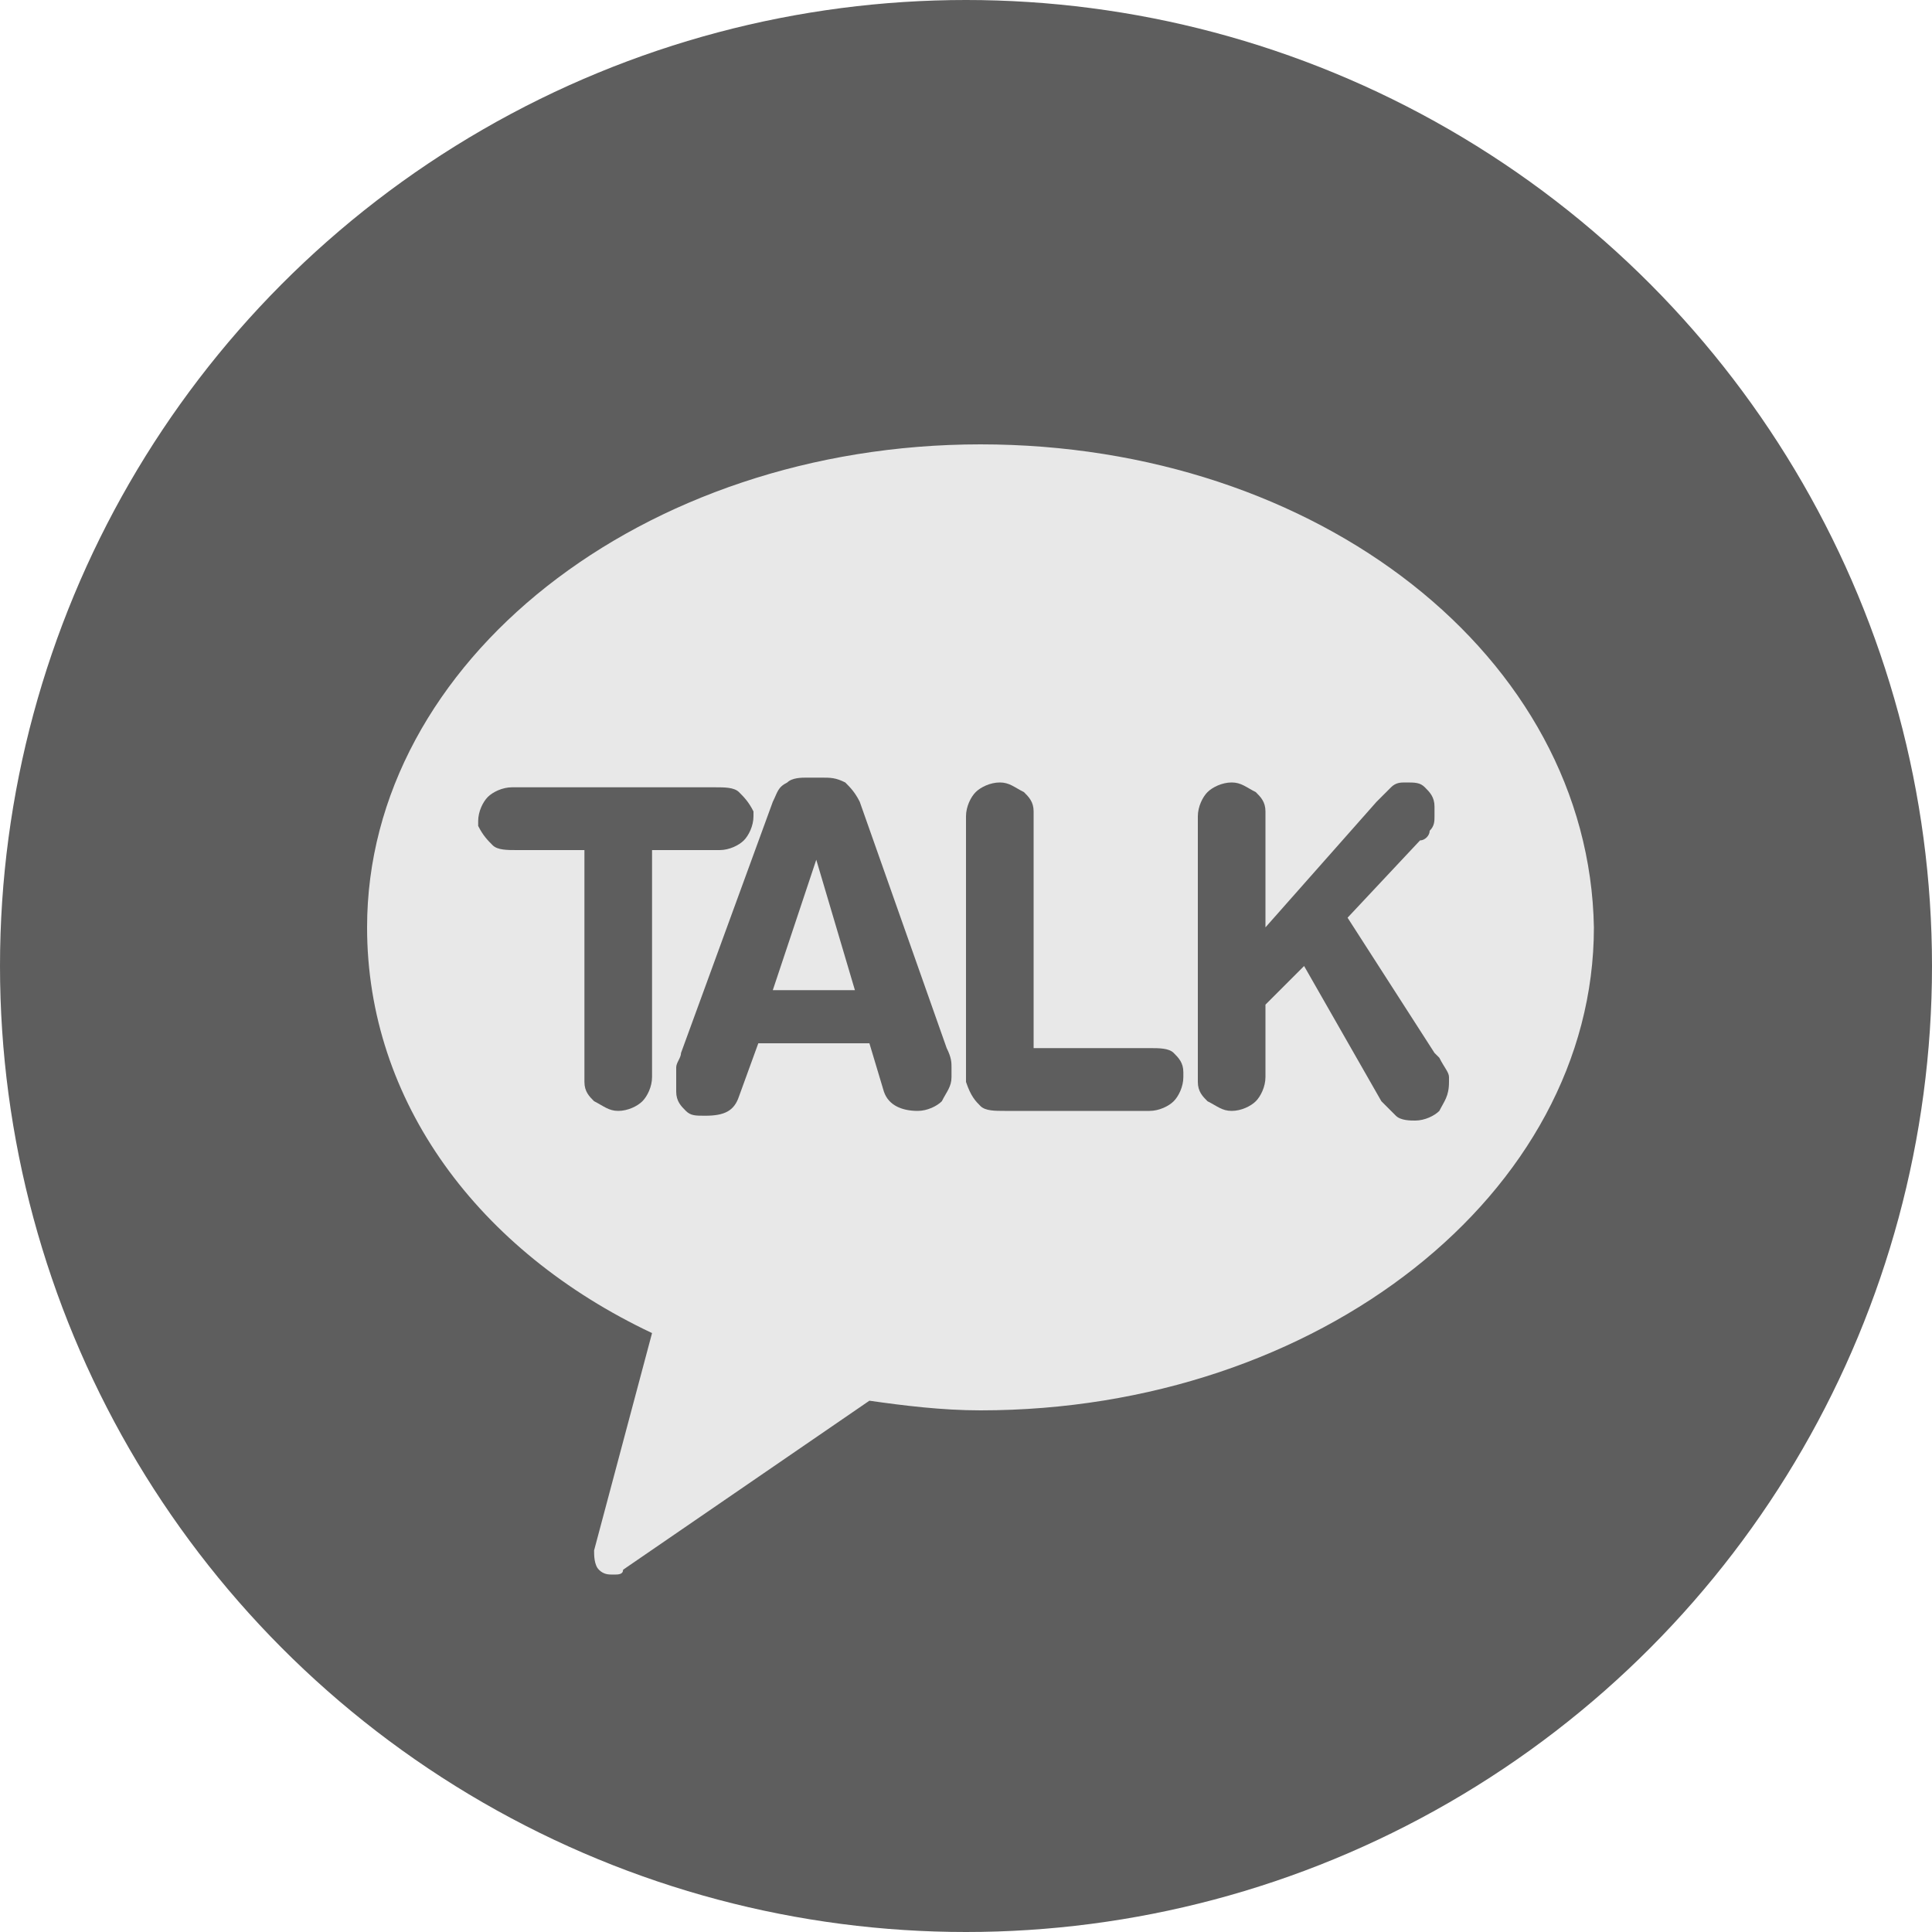
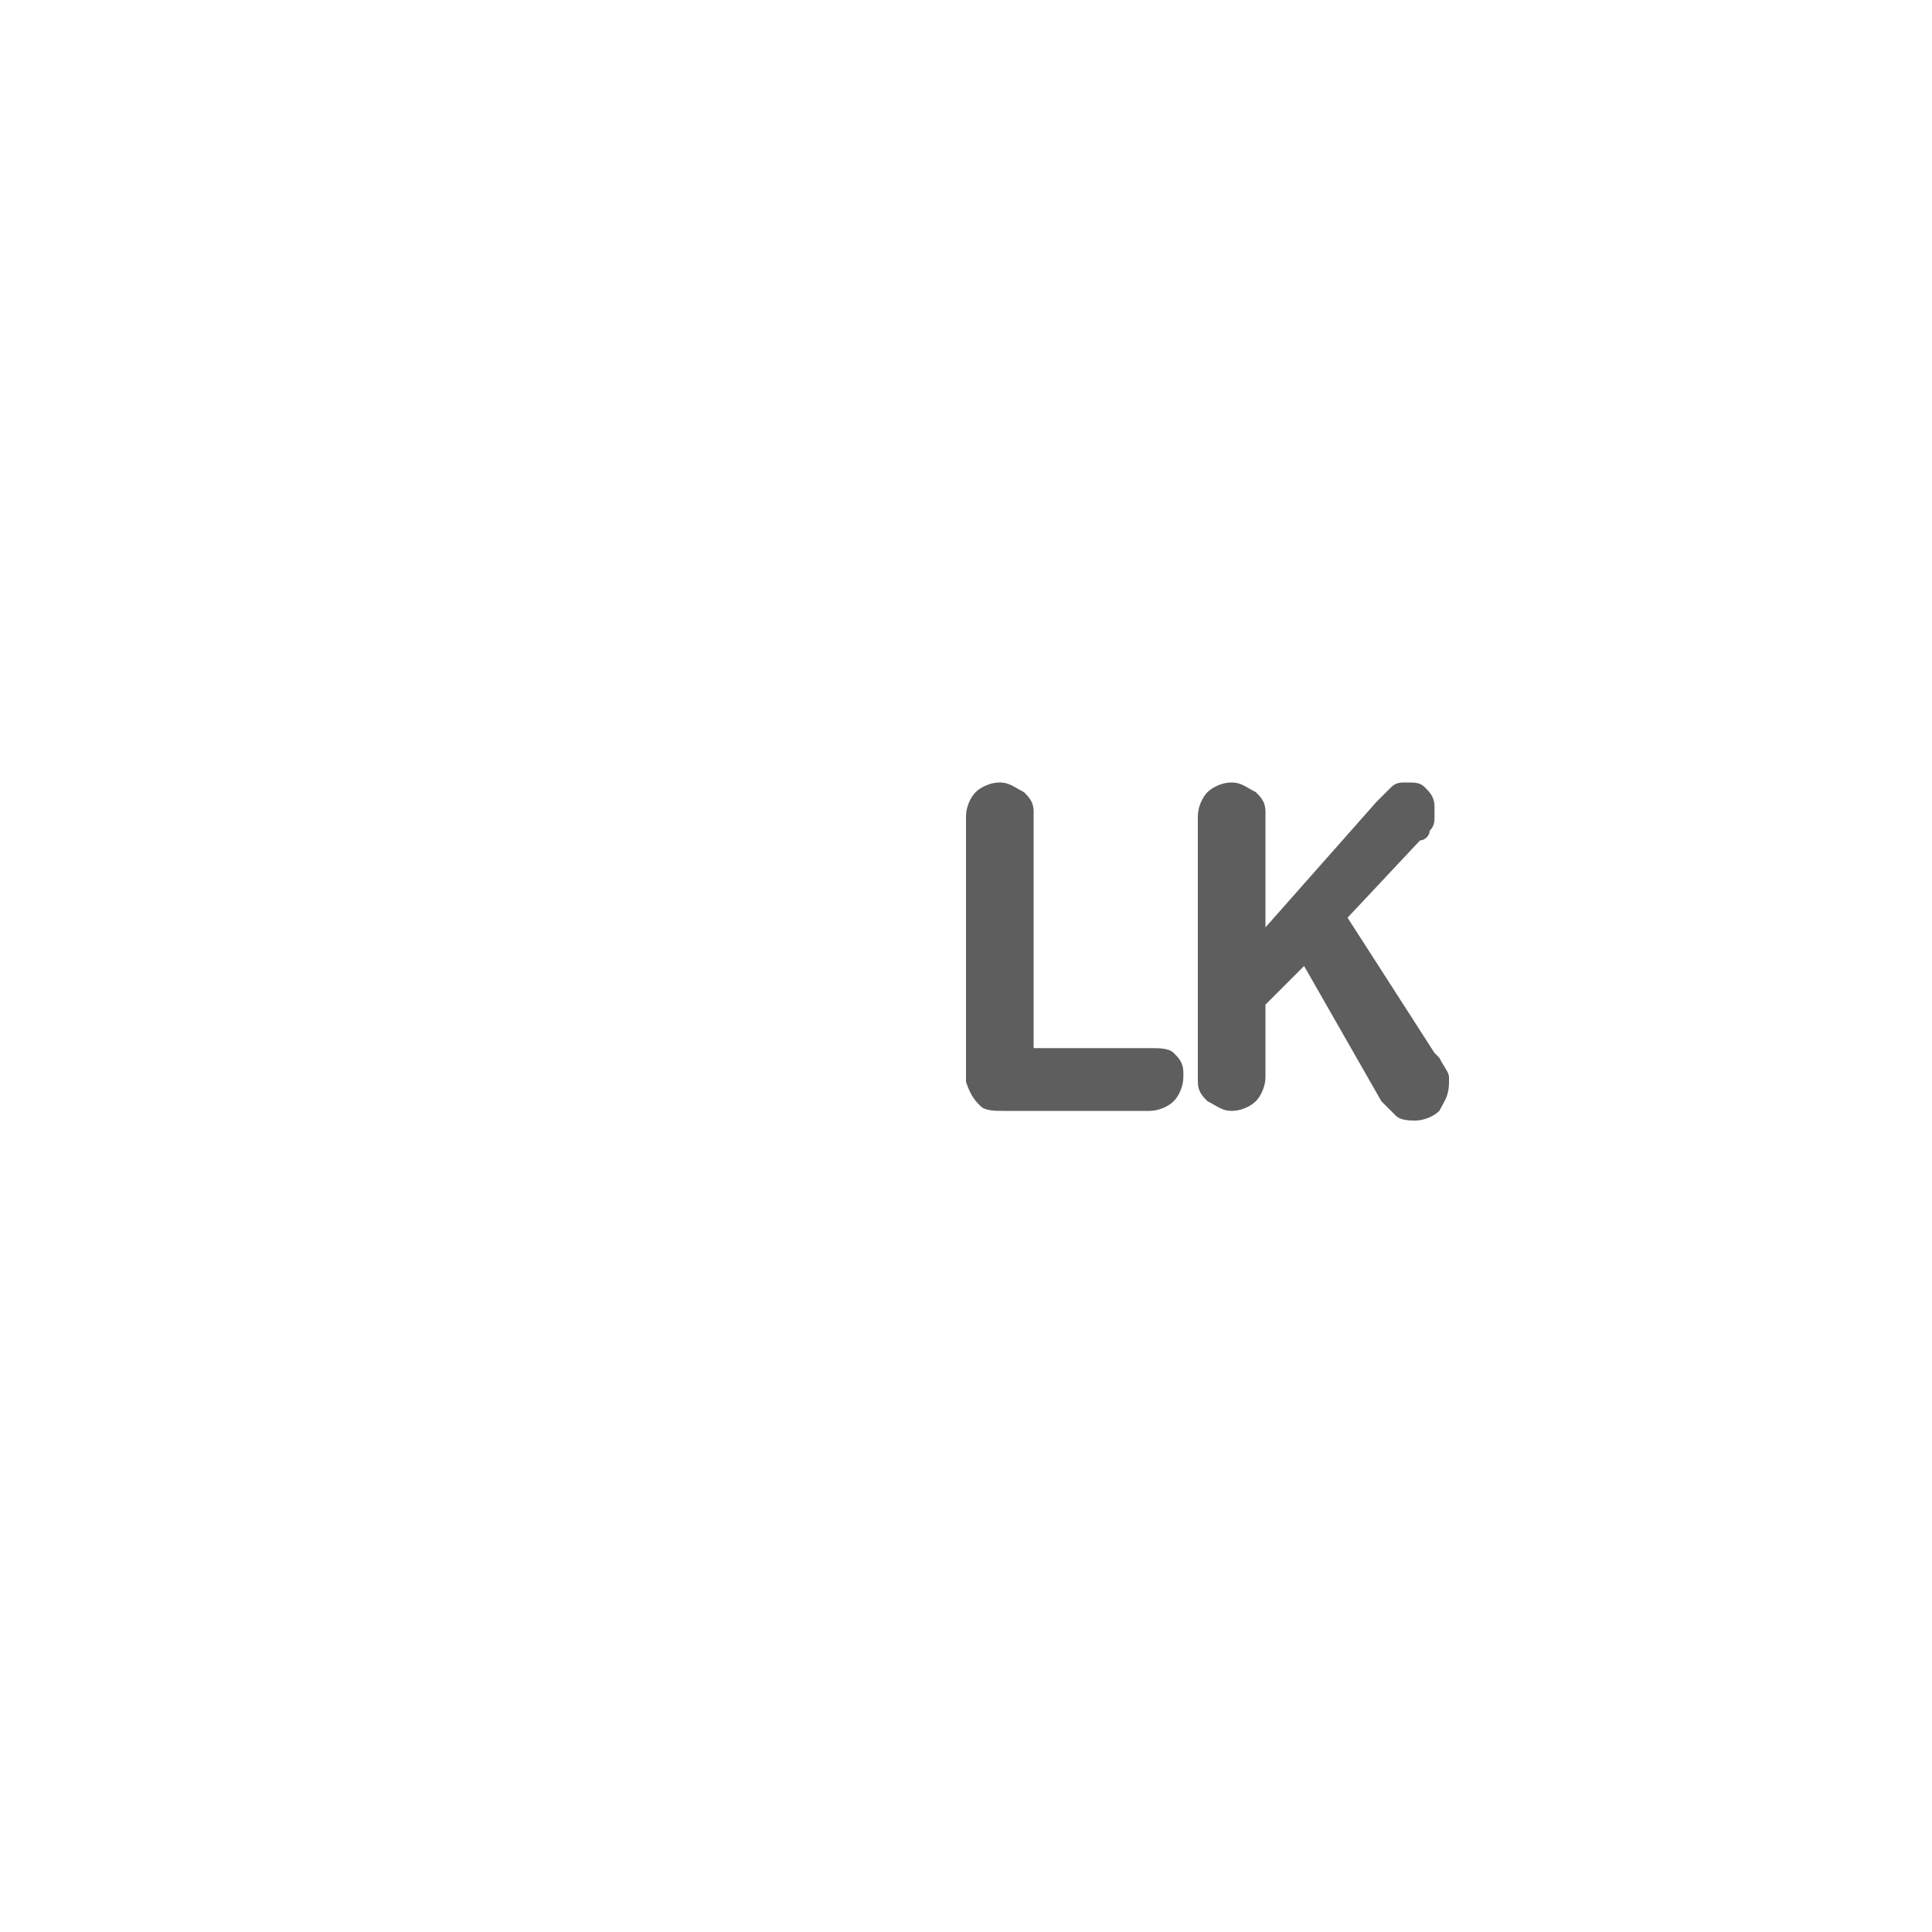
<svg xmlns="http://www.w3.org/2000/svg" version="1.1" id="Layer_1" x="0px" y="0px" viewBox="0 0 40 40" style="enable-background:new 0 0 40 40;" xml:space="preserve">
  <style type="text/css">
	.st0{fill:#5E5E5E;}
	.st1{fill:#E8E8E8;}
</style>
  <g>
    <g>
-       <circle class="st0" cx="20" cy="20" r="20" />
-     </g>
+       </g>
    <g>
      <g>
        <g>
-           <path class="st1" d="M20.3,9.2c-7,0-12.7,4.5-12.7,10c0,3.6,2.3,6.7,5.9,8.4l-1.2,4.5c0,0.1,0,0.3,0.1,0.4      c0.1,0.1,0.2,0.1,0.3,0.1c0.1,0,0.2,0,0.2-0.1L18,29c0.7,0.1,1.5,0.2,2.3,0.2c7,0,12.7-4.5,12.7-10C32.9,13.6,27.3,9.2,20.3,9.2      z" />
-         </g>
+           </g>
      </g>
      <g>
        <g>
-           <path class="st0" d="M12.1,17.6h-1.4c-0.2,0-0.4,0-0.5-0.1c-0.1-0.1-0.2-0.2-0.3-0.4c0,0,0-0.1,0-0.1c0-0.2,0.1-0.4,0.2-0.5      c0.1-0.1,0.3-0.2,0.5-0.2h4.2c0.2,0,0.4,0,0.5,0.1c0.1,0.1,0.2,0.2,0.3,0.4c0,0,0,0.1,0,0.1c0,0.2-0.1,0.4-0.2,0.5      c-0.1,0.1-0.3,0.2-0.5,0.2h-1.4l0,4.7c0,0.2-0.1,0.4-0.2,0.5c-0.1,0.1-0.3,0.2-0.5,0.2c-0.2,0-0.3-0.1-0.5-0.2      c-0.1-0.1-0.2-0.2-0.2-0.4c0-0.1,0-0.1,0-0.2L12.1,17.6z" />
-         </g>
+           </g>
        <g>
-           <path class="st0" d="M16,16.6c0.1-0.2,0.1-0.3,0.3-0.4c0.1-0.1,0.3-0.1,0.4-0.1h0.3c0.2,0,0.3,0,0.5,0.1      c0.1,0.1,0.2,0.2,0.3,0.4l1.8,5.1c0.1,0.2,0.1,0.3,0.1,0.4c0,0.1,0,0.1,0,0.2c0,0.2-0.1,0.3-0.2,0.5c-0.1,0.1-0.3,0.2-0.5,0.2      c-0.3,0-0.6-0.1-0.7-0.4L18,21.6h-2.3l-0.4,1.1c-0.1,0.3-0.3,0.4-0.7,0.4c-0.2,0-0.3,0-0.4-0.1c-0.1-0.1-0.2-0.2-0.2-0.4      c0,0,0-0.1,0-0.2c0-0.1,0-0.2,0-0.3c0-0.1,0.1-0.2,0.1-0.3L16,16.6z M16.9,17.8L16.9,17.8L16,20.5h1.7L16.9,17.8z" />
-         </g>
+           </g>
        <g>
          <path class="st0" d="M20,16.9c0-0.2,0.1-0.4,0.2-0.5c0.1-0.1,0.3-0.2,0.5-0.2c0.2,0,0.3,0.1,0.5,0.2c0.1,0.1,0.2,0.2,0.2,0.4      c0,0.1,0,0.1,0,0.2l0,4.7h2.4c0.2,0,0.4,0,0.5,0.1c0.1,0.1,0.2,0.2,0.2,0.4c0,0,0,0.1,0,0.1c0,0.2-0.1,0.4-0.2,0.5      c-0.1,0.1-0.3,0.2-0.5,0.2h-3c-0.2,0-0.4,0-0.5-0.1c-0.1-0.1-0.2-0.2-0.3-0.5c0-0.1,0-0.2,0-0.3L20,16.9z" />
        </g>
        <g>
          <path class="st0" d="M24.8,16.9c0-0.2,0.1-0.4,0.2-0.5c0.1-0.1,0.3-0.2,0.5-0.2c0.2,0,0.3,0.1,0.5,0.2c0.1,0.1,0.2,0.2,0.2,0.4      c0,0.1,0,0.1,0,0.2l0,2.2l2.3-2.6c0.1-0.1,0.2-0.2,0.3-0.3c0.1-0.1,0.2-0.1,0.3-0.1c0.2,0,0.3,0,0.4,0.1      c0.1,0.1,0.2,0.2,0.2,0.4c0,0,0,0,0,0.1c0,0,0,0,0,0.1c0,0.1,0,0.2-0.1,0.3c0,0.1-0.1,0.2-0.2,0.2l-1.5,1.6l1.8,2.8l0.1,0.1      c0.1,0.2,0.2,0.3,0.2,0.4c0,0,0,0,0,0c0,0,0,0,0,0.1c0,0.3-0.1,0.4-0.2,0.6c-0.1,0.1-0.3,0.2-0.5,0.2c-0.1,0-0.3,0-0.4-0.1      c-0.1-0.1-0.2-0.2-0.3-0.3L27,20l-0.8,0.8l0,1.5c0,0.2-0.1,0.4-0.2,0.5c-0.1,0.1-0.3,0.2-0.5,0.2c-0.2,0-0.3-0.1-0.5-0.2      c-0.1-0.1-0.2-0.2-0.2-0.4c0-0.1,0-0.1,0-0.2L24.8,16.9z" />
        </g>
      </g>
    </g>
  </g>
</svg>